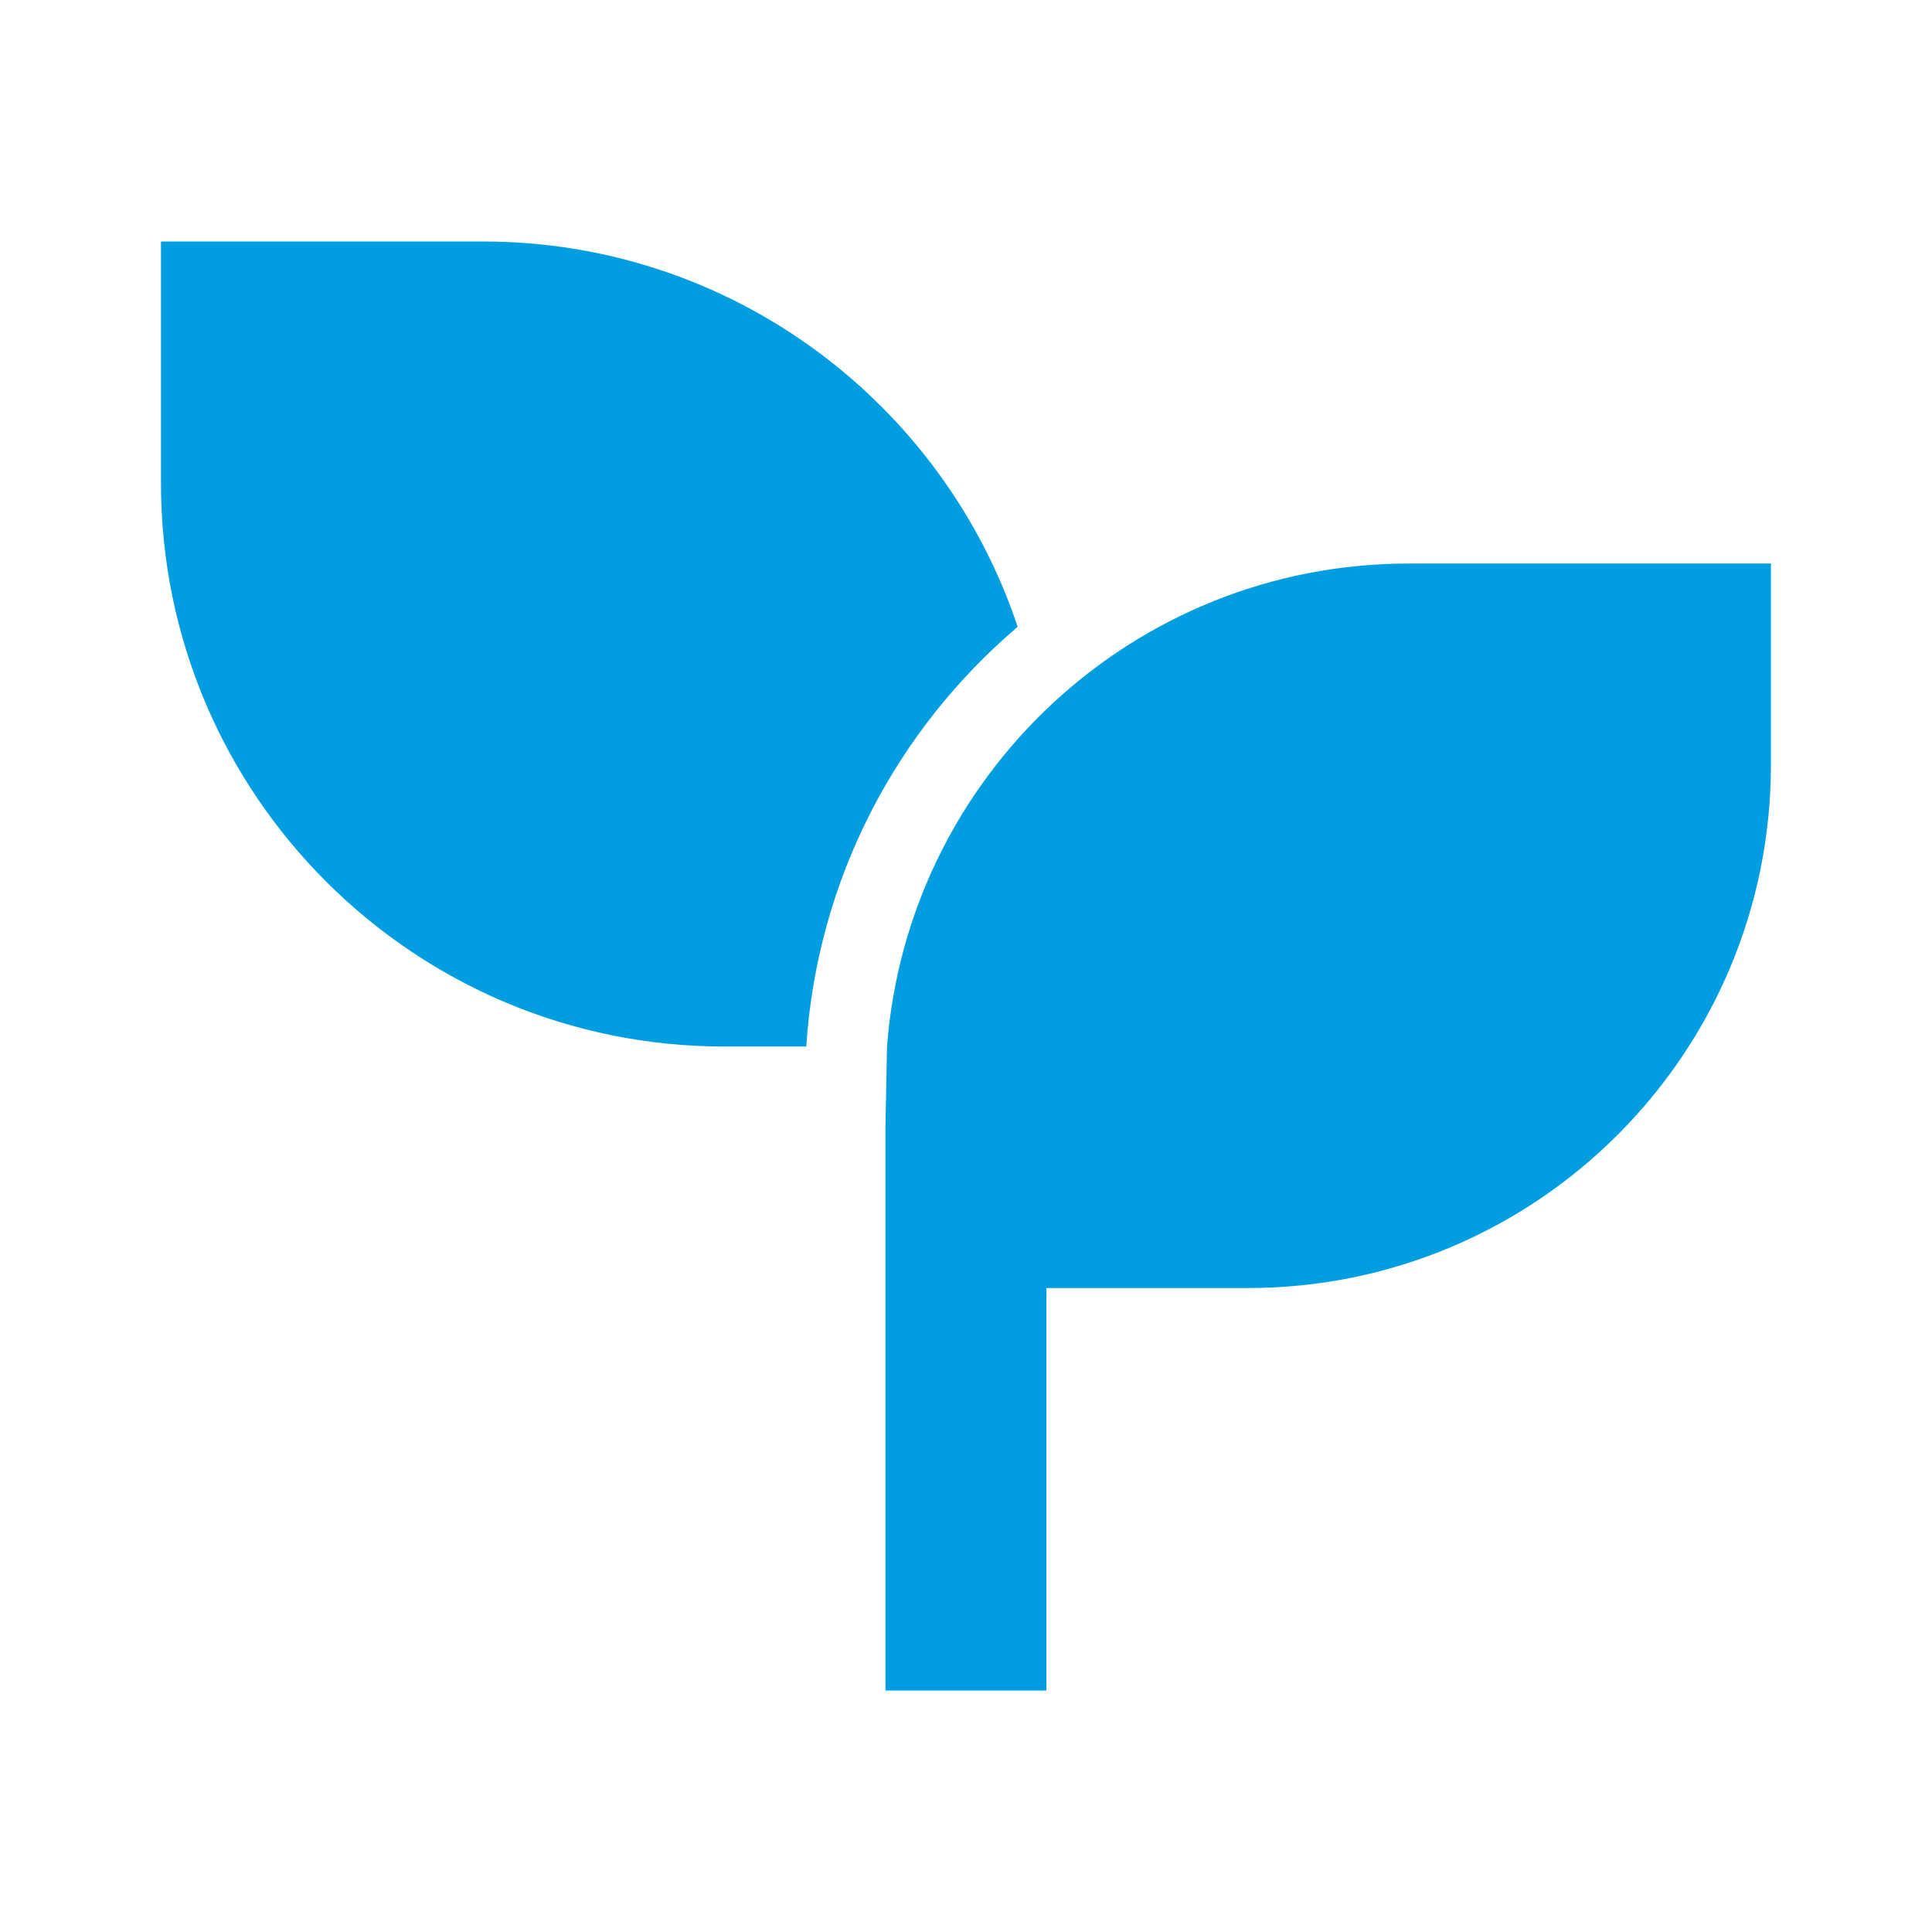
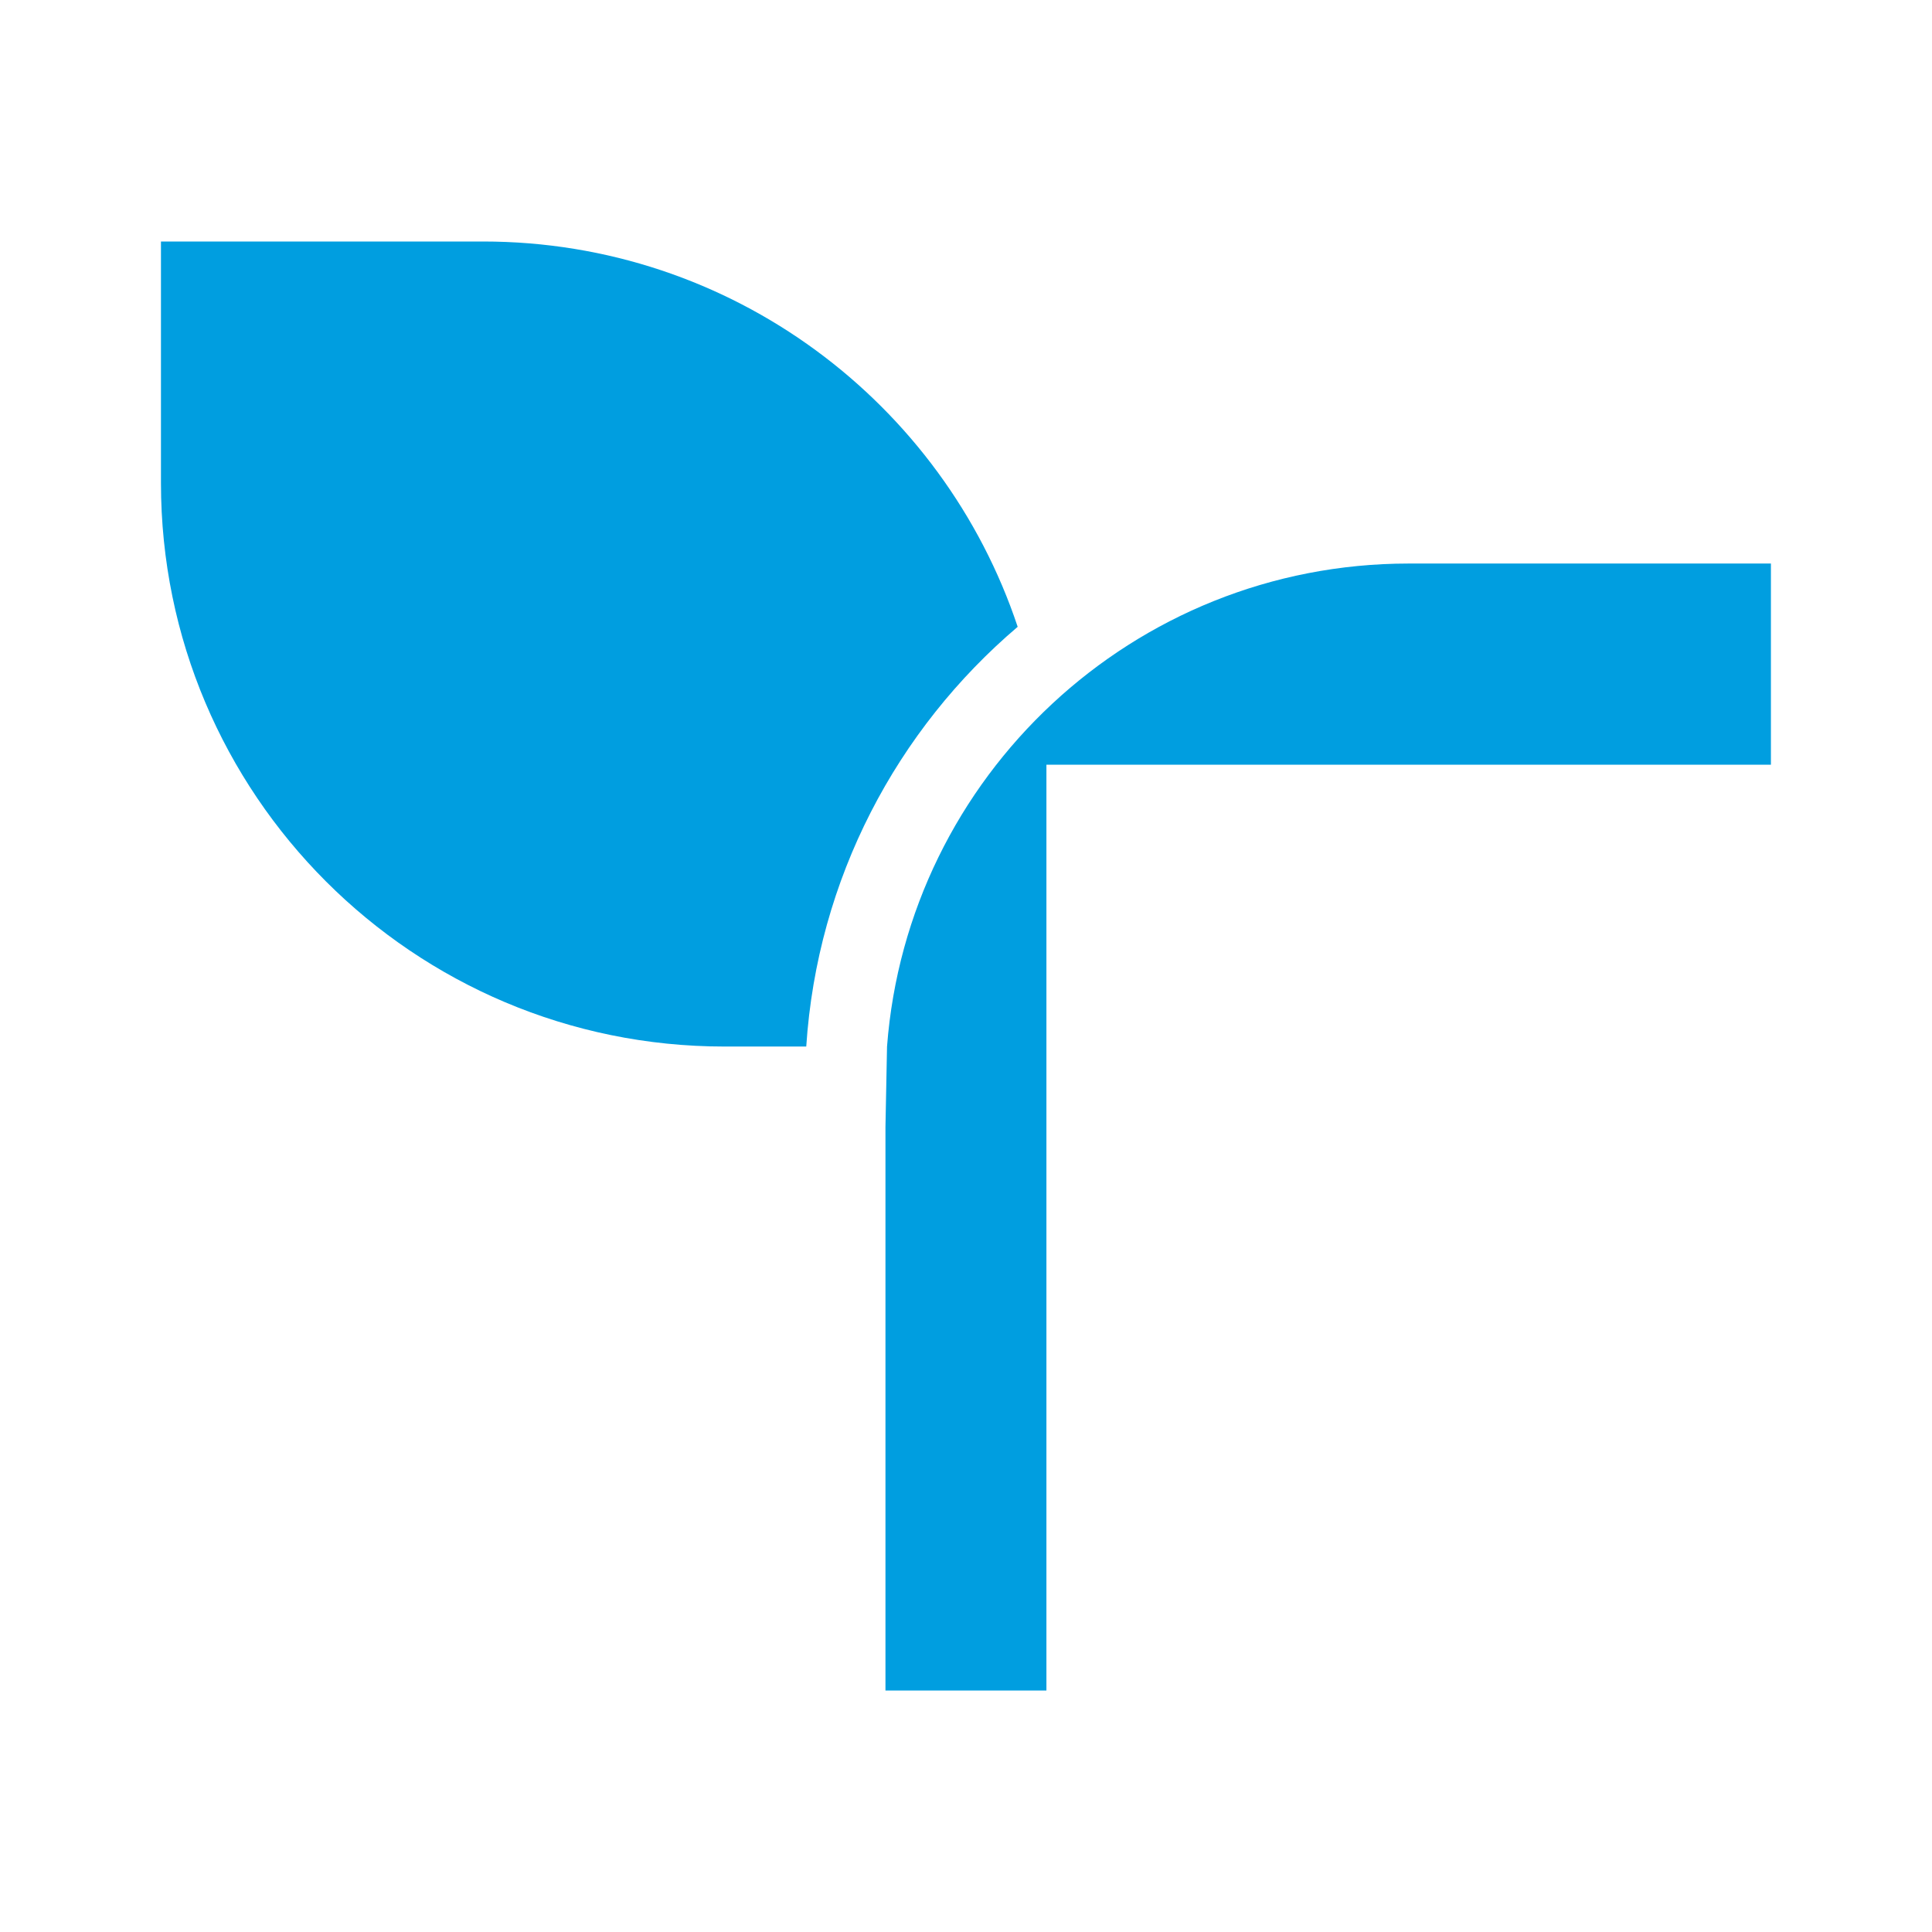
<svg xmlns="http://www.w3.org/2000/svg" width="16" height="16" viewBox="0 0 16 16" fill="none">
-   <path d="M14.666 4.667V6.333C14.666 8.727 12.726 10.667 10.333 10.667H8.666V14H7.333V9.333L7.346 8.667C7.516 6.429 9.386 4.667 11.666 4.667H14.666ZM4 2C6.061 2 7.81 3.337 8.428 5.191C7.428 6.041 6.768 7.276 6.677 8.667H6C3.422 8.667 1.333 6.577 1.333 4V2H4Z" fill="#009EE0" />
+   <path d="M14.666 4.667V6.333H8.666V14H7.333V9.333L7.346 8.667C7.516 6.429 9.386 4.667 11.666 4.667H14.666ZM4 2C6.061 2 7.81 3.337 8.428 5.191C7.428 6.041 6.768 7.276 6.677 8.667H6C3.422 8.667 1.333 6.577 1.333 4V2H4Z" fill="#009EE0" />
</svg>